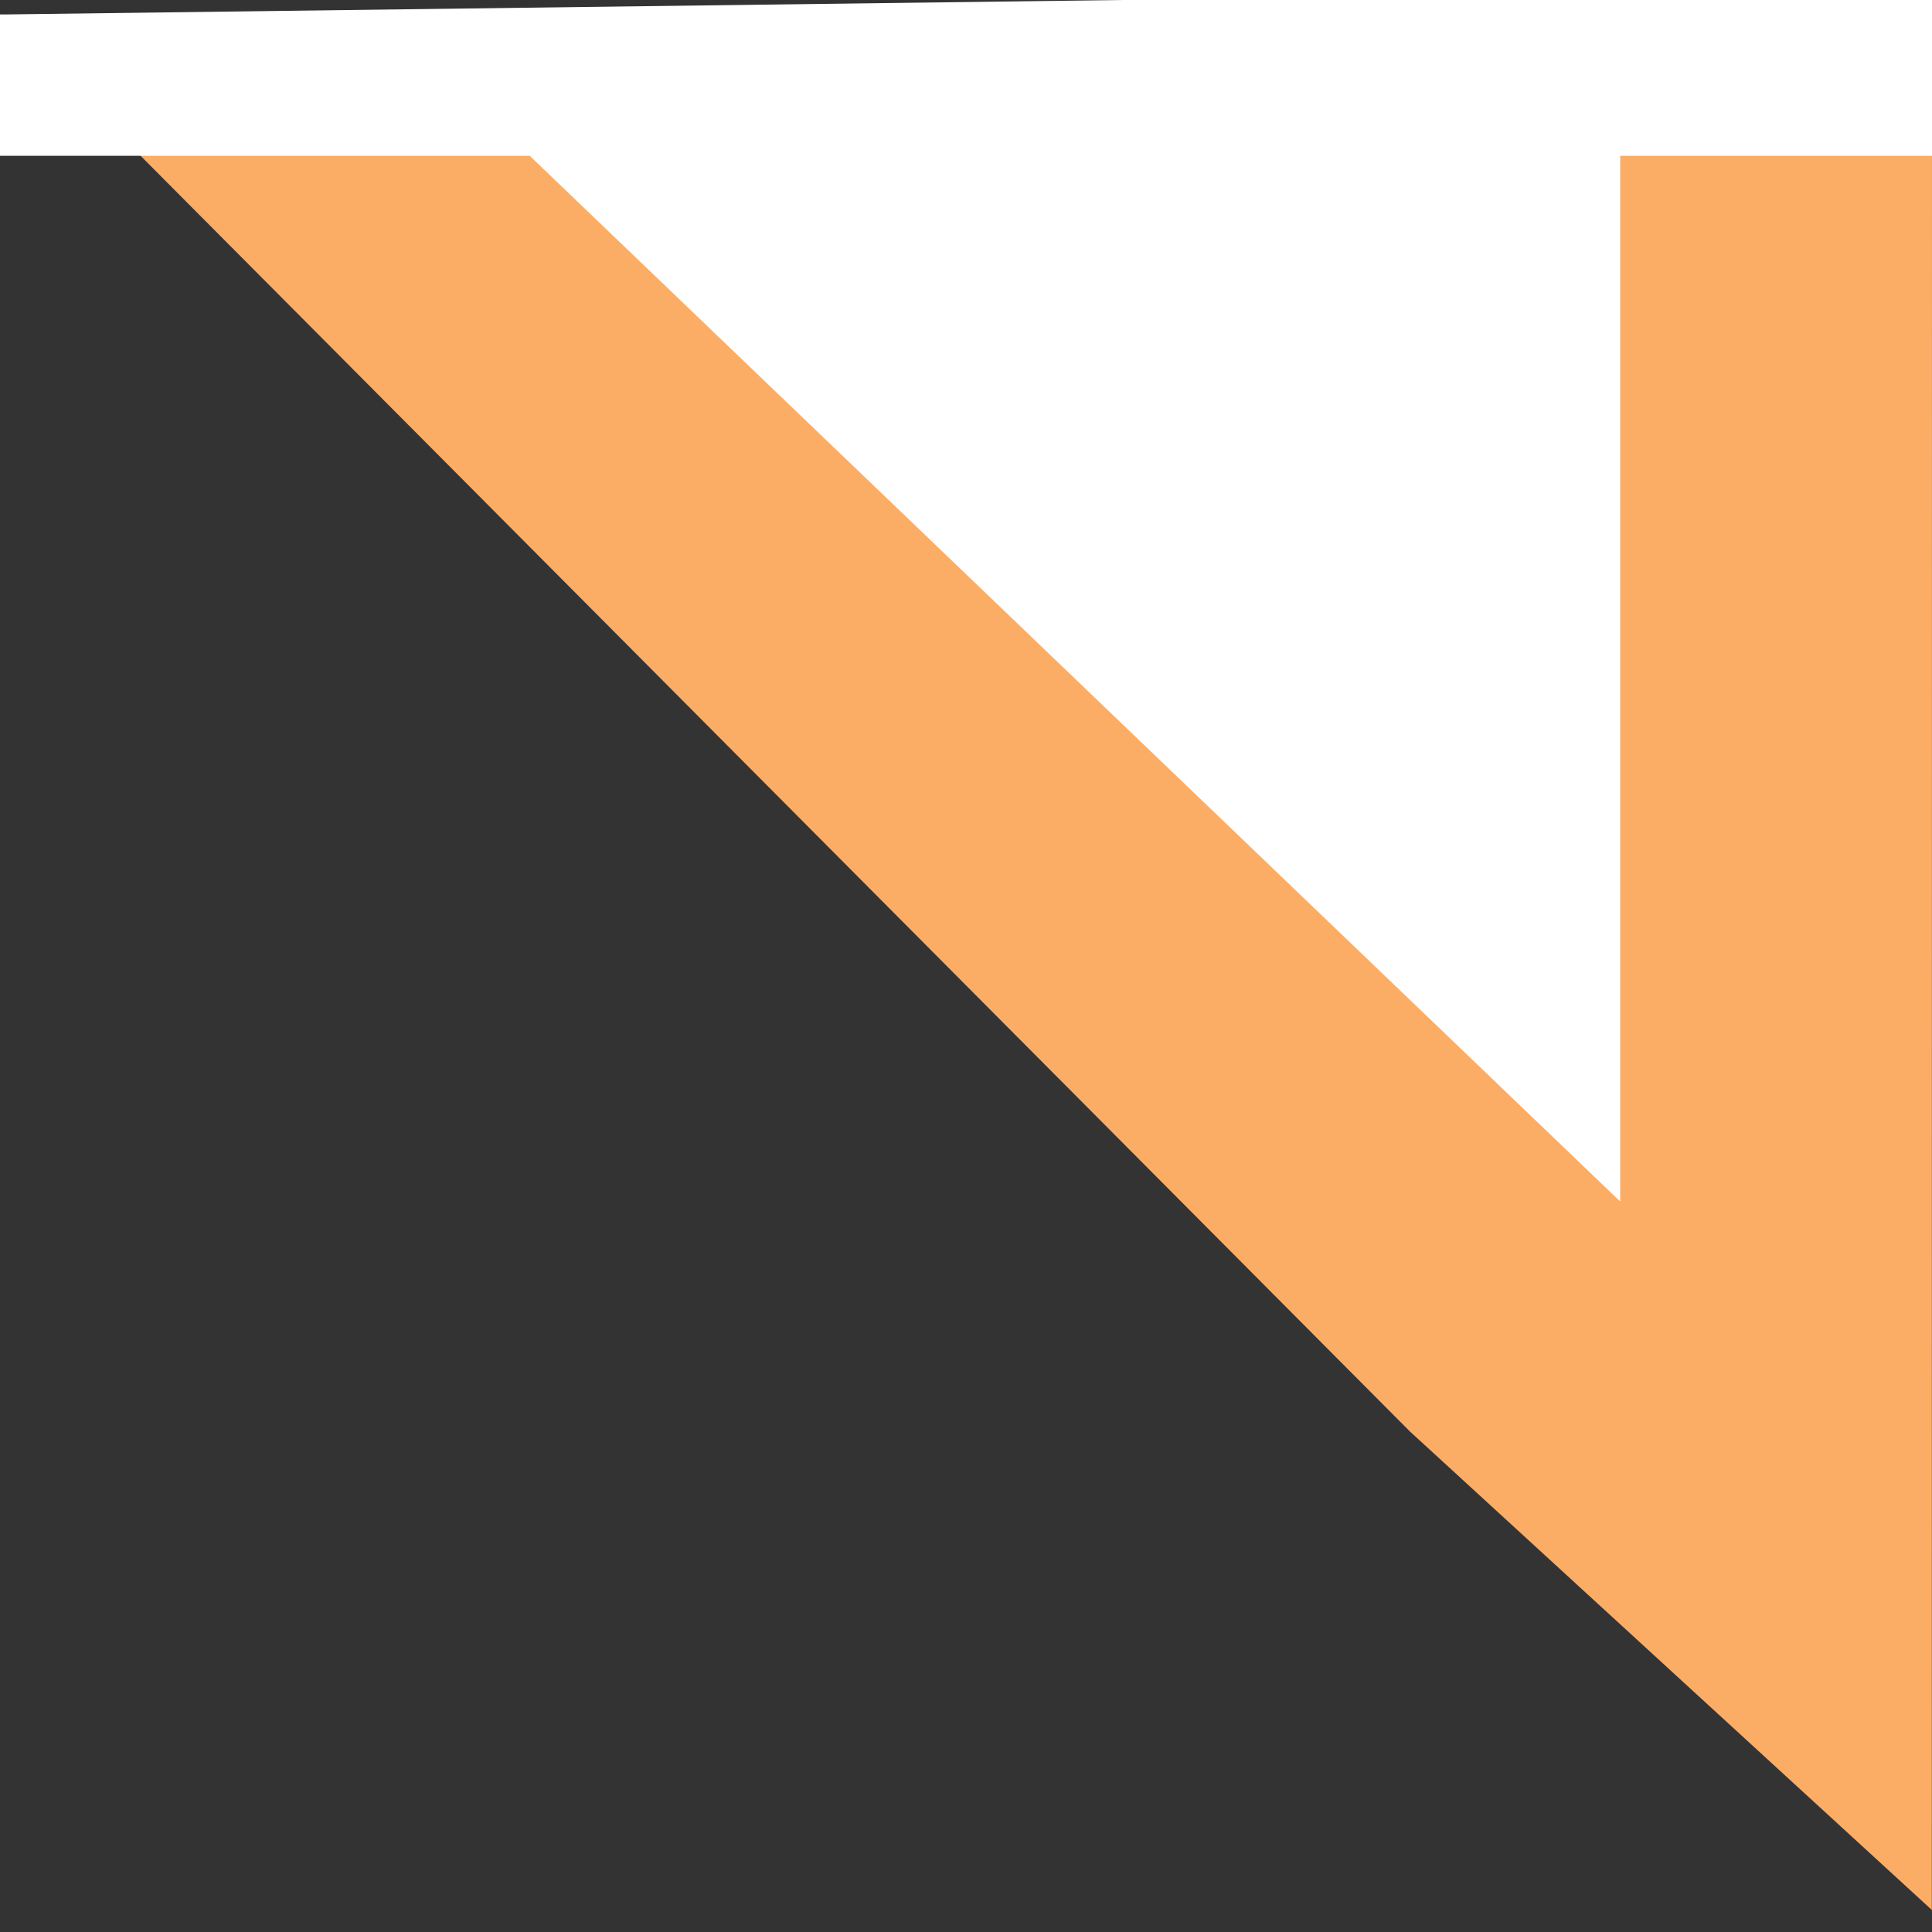
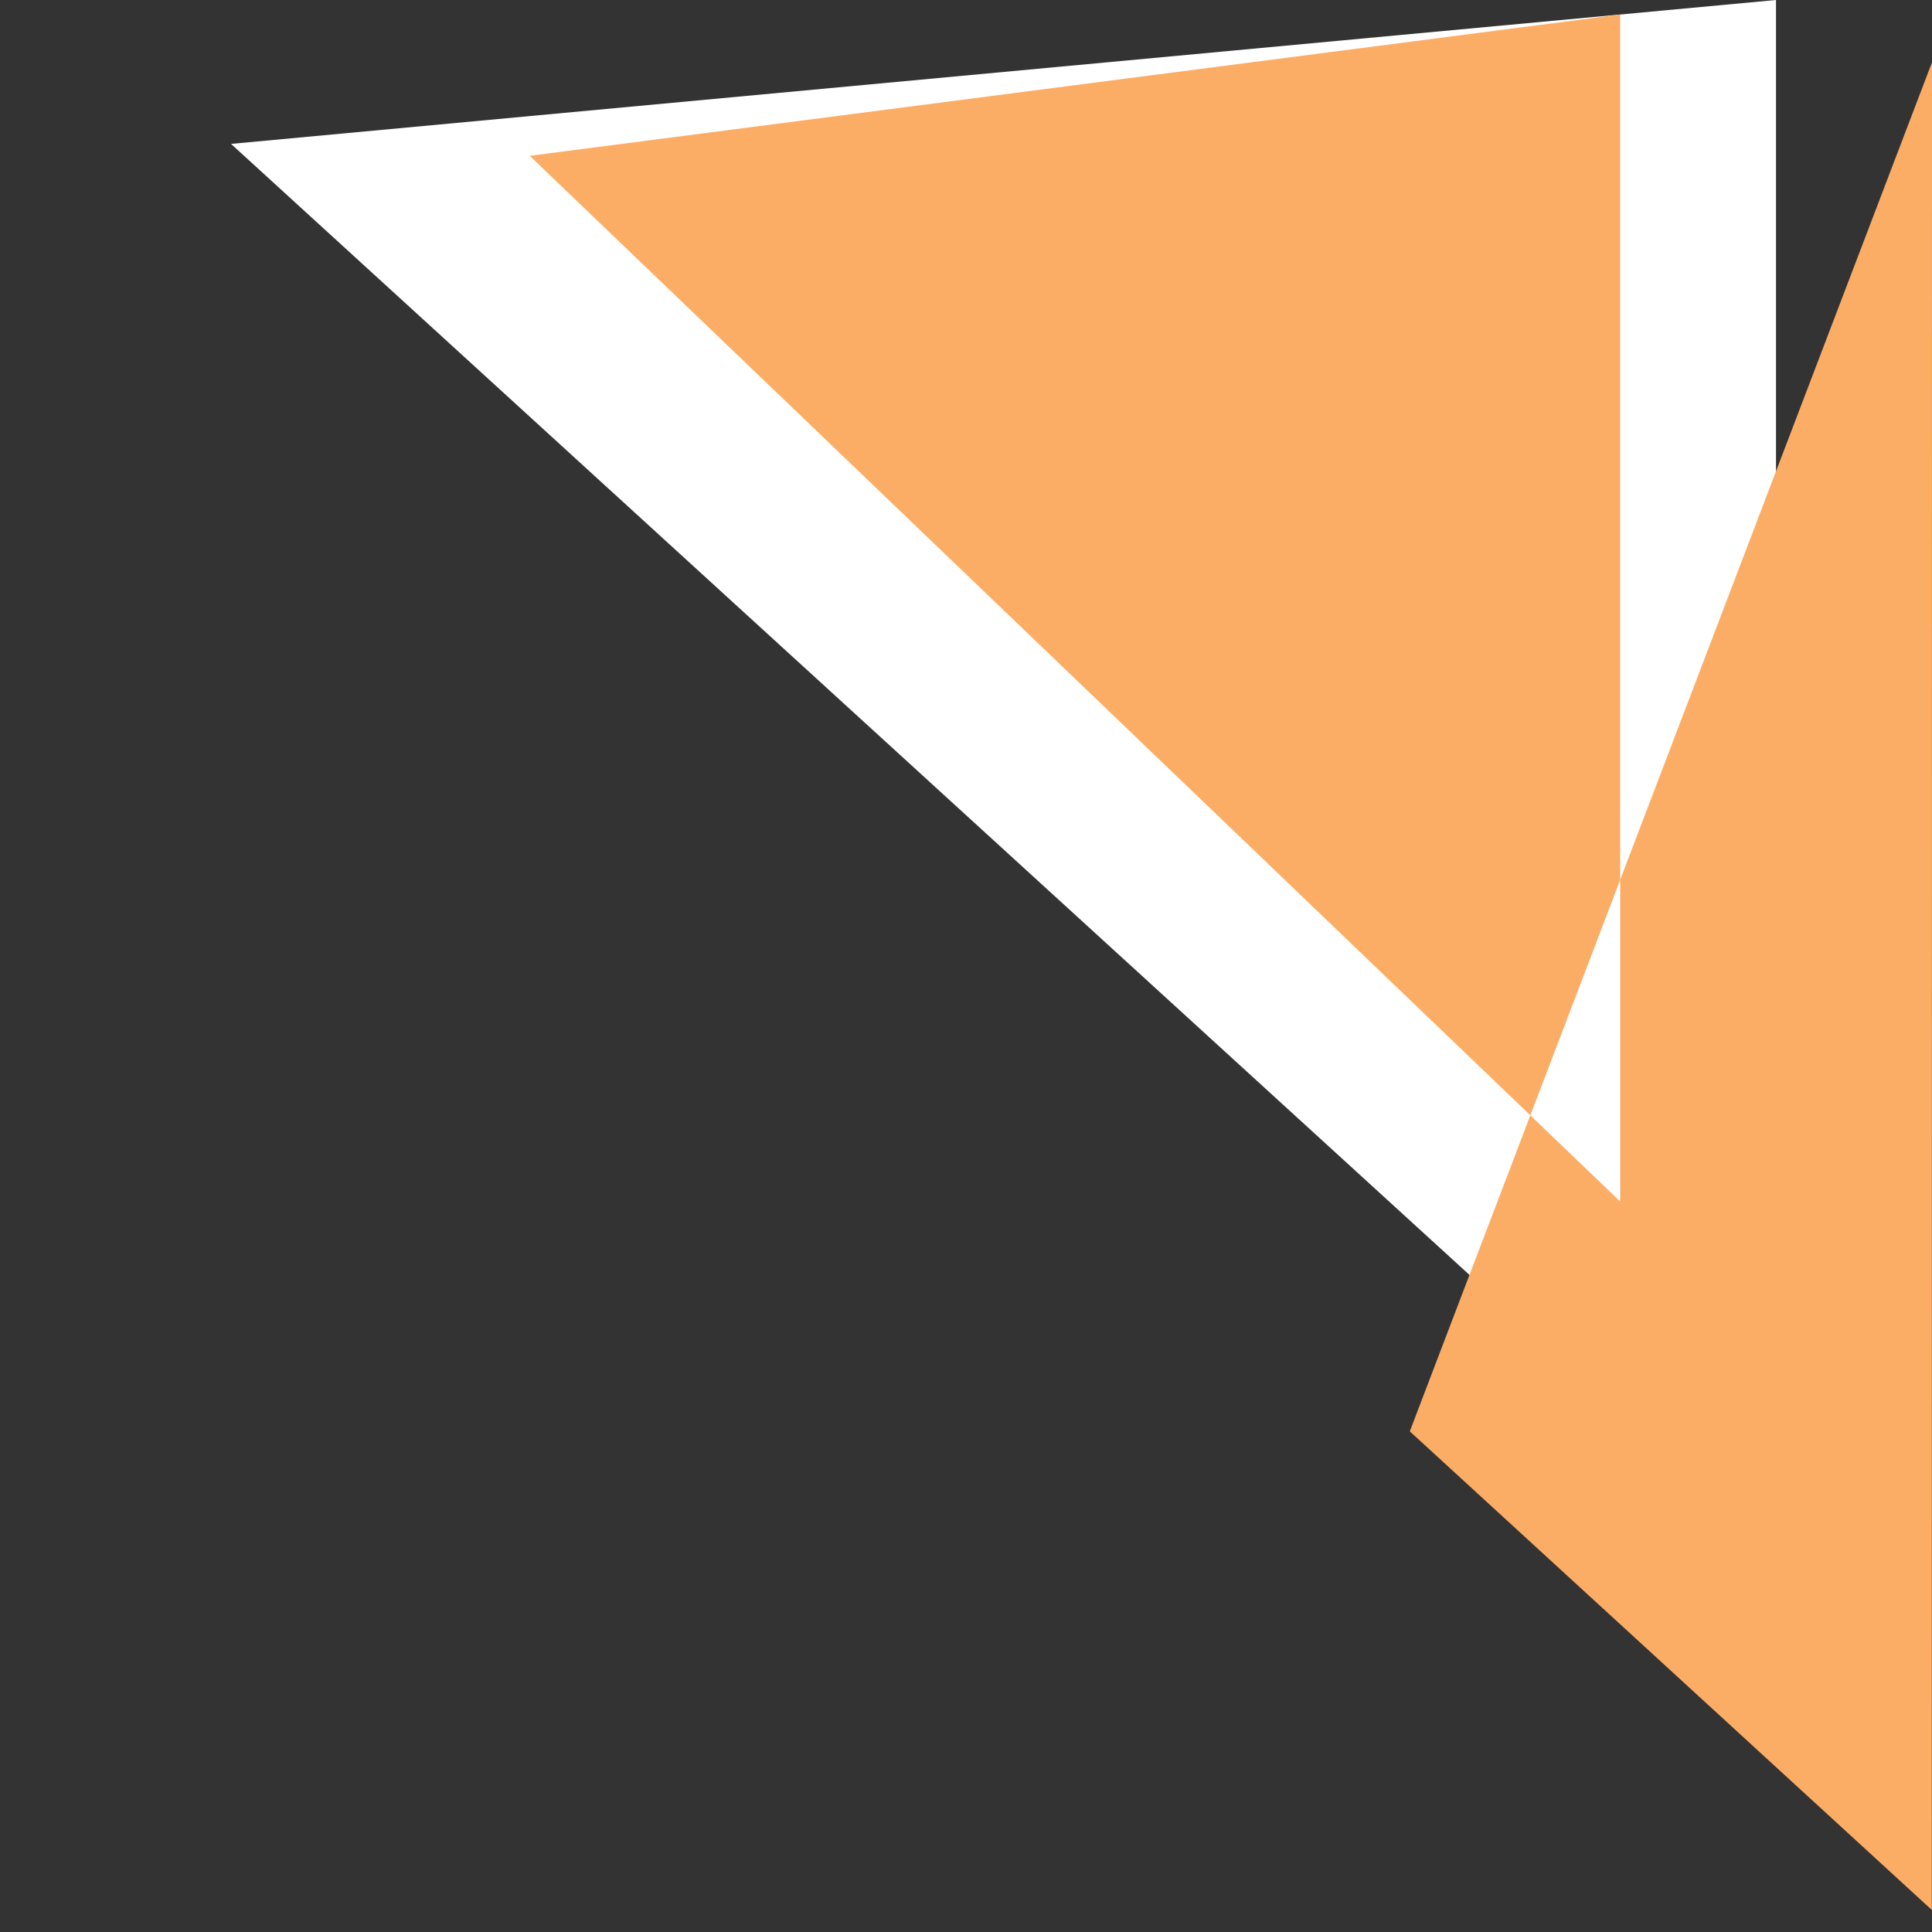
<svg xmlns="http://www.w3.org/2000/svg" width="31" height="31" viewBox="0 0 31 31" fill="none">
  <rect x="0" y="0" width="31" height="31" fill="#333333" stroke="none" />
  <path d="M28.497 0V24.961L24.307 21.122L3.707 2.309L28.497 0Z" fill="white" />
-   <path d="M25.997 19.279V0.233L8.5 2.5L25.997 19.279ZM30.997 30.646L22.621 22.967L0 0.233L31 1L30.997 30.646Z" fill="#FCAD65" />
-   <path d="M0 0.233L18 0H31V2.5H0V0.233Z" fill="white" />
+   <path d="M25.997 19.279V0.233L8.5 2.5L25.997 19.279ZM30.997 30.646L22.621 22.967L31 1L30.997 30.646Z" fill="#FCAD65" />
</svg>